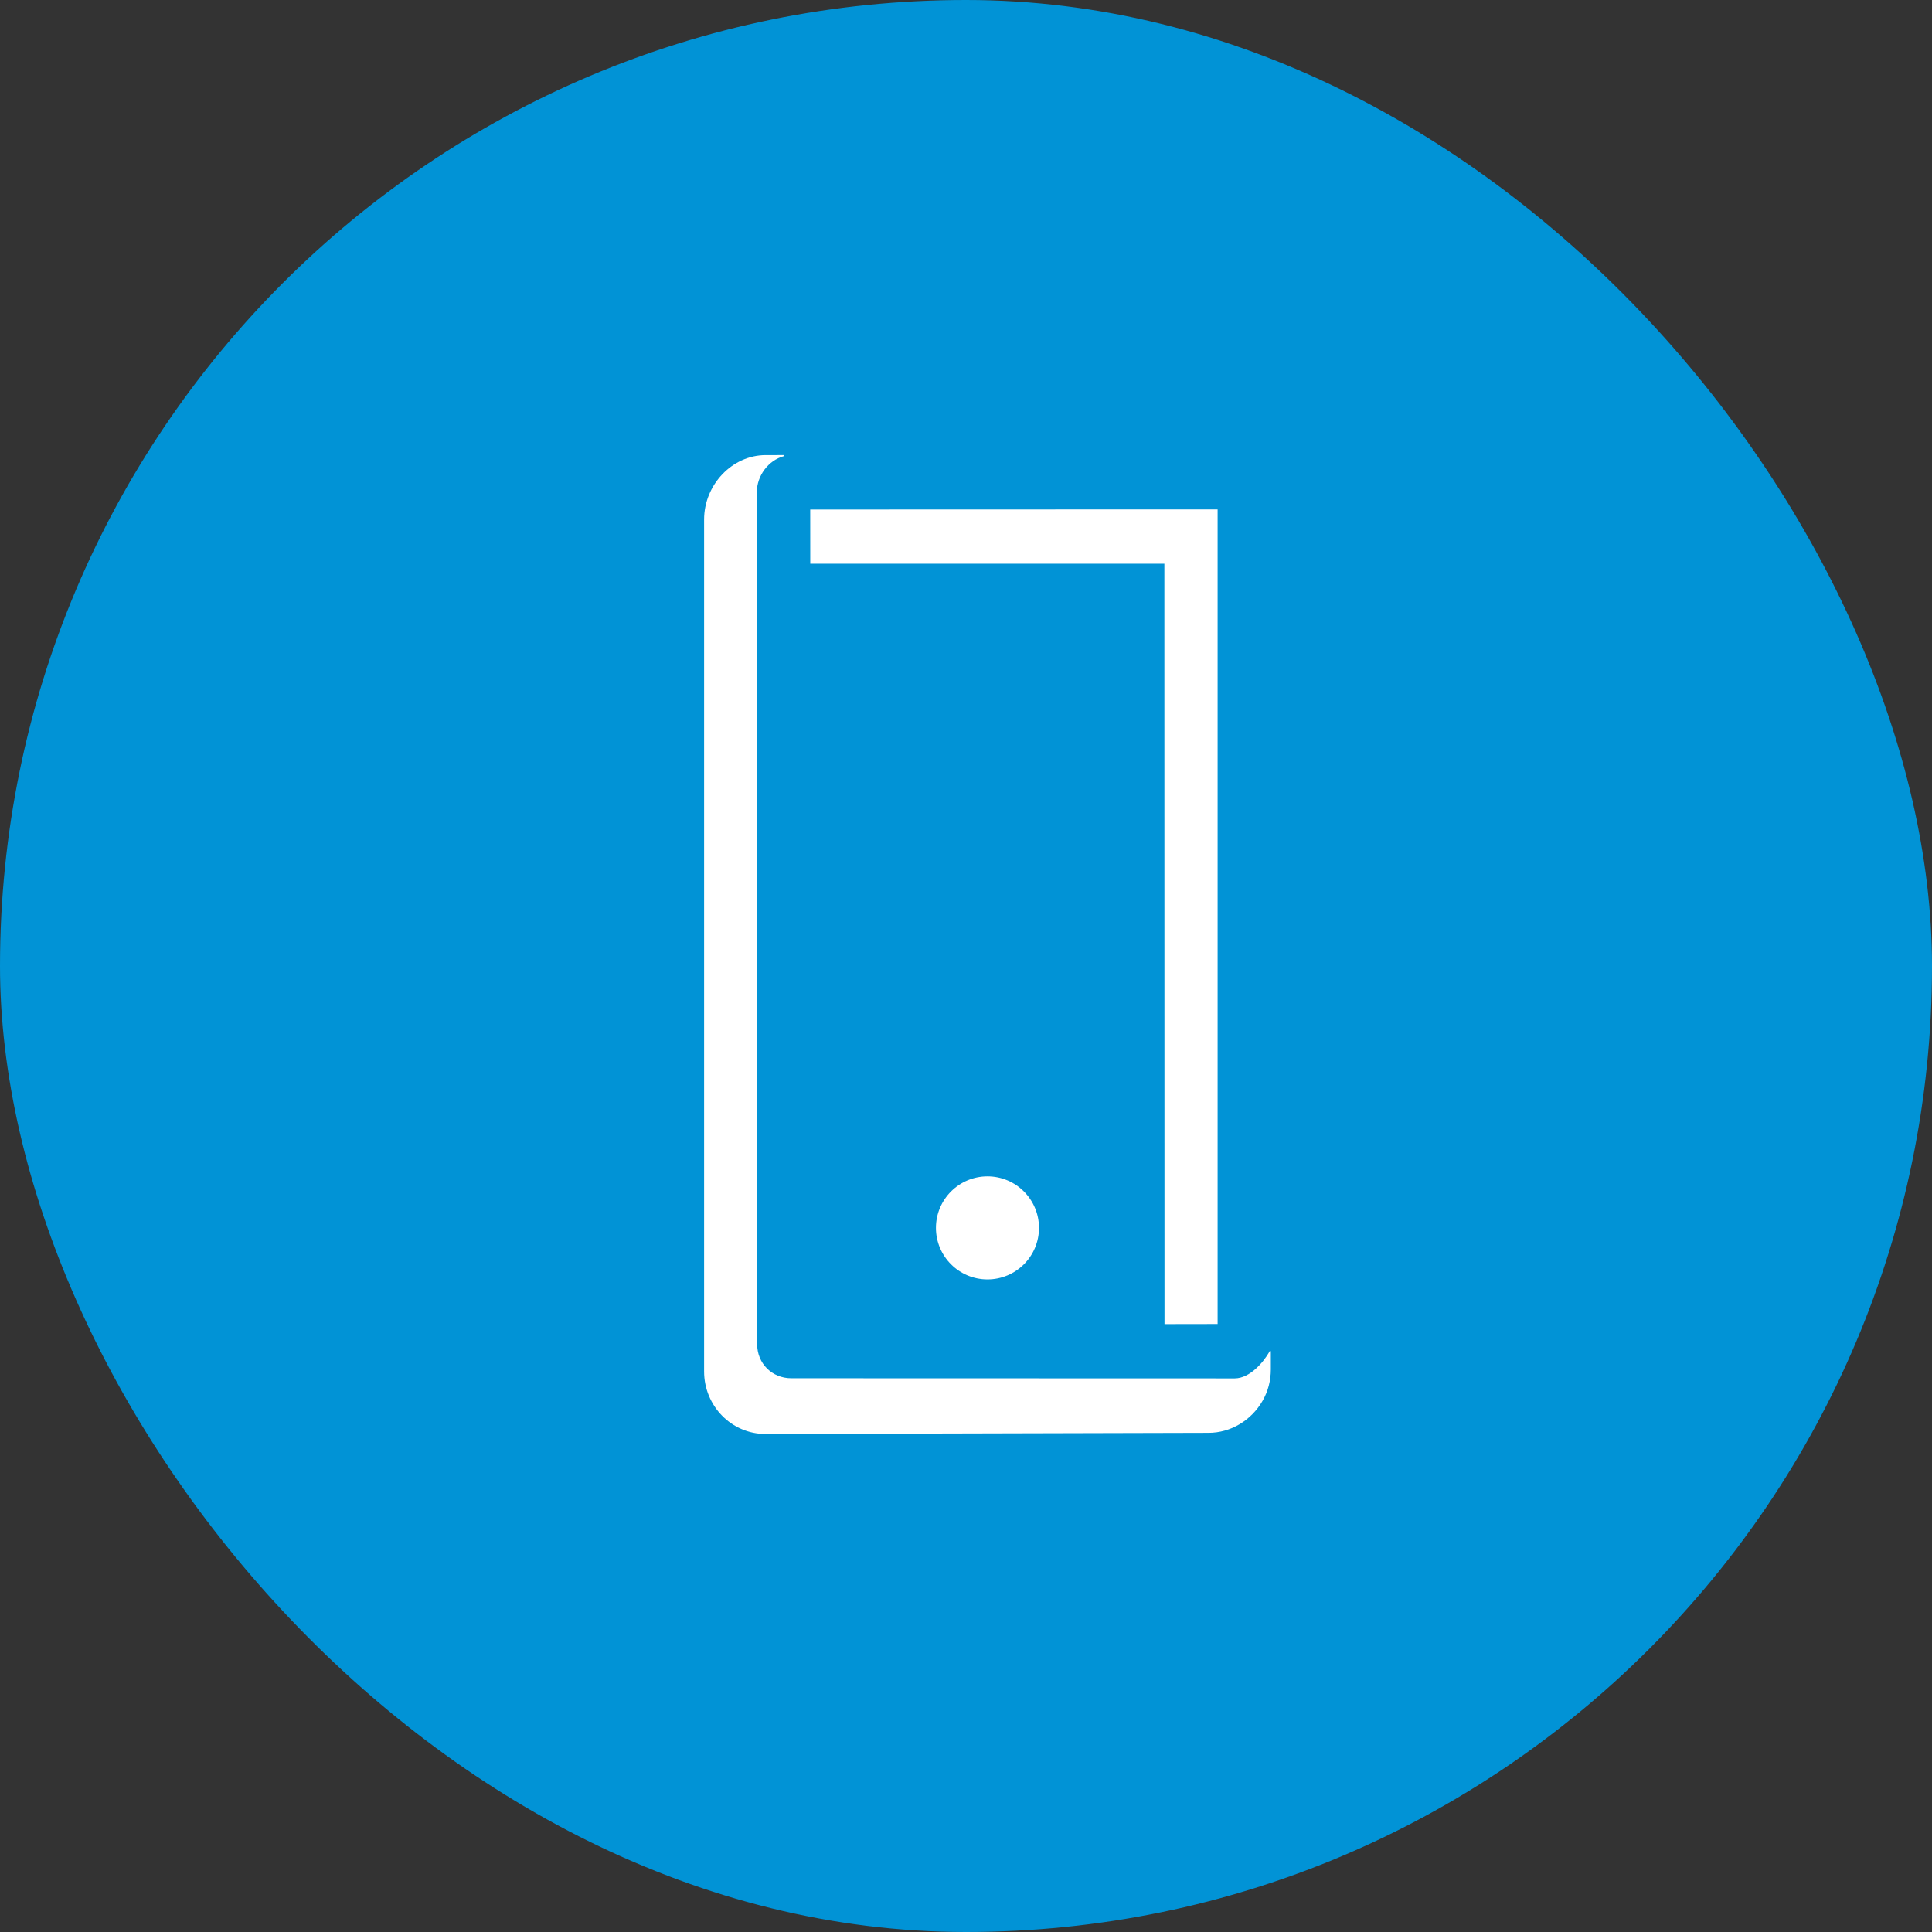
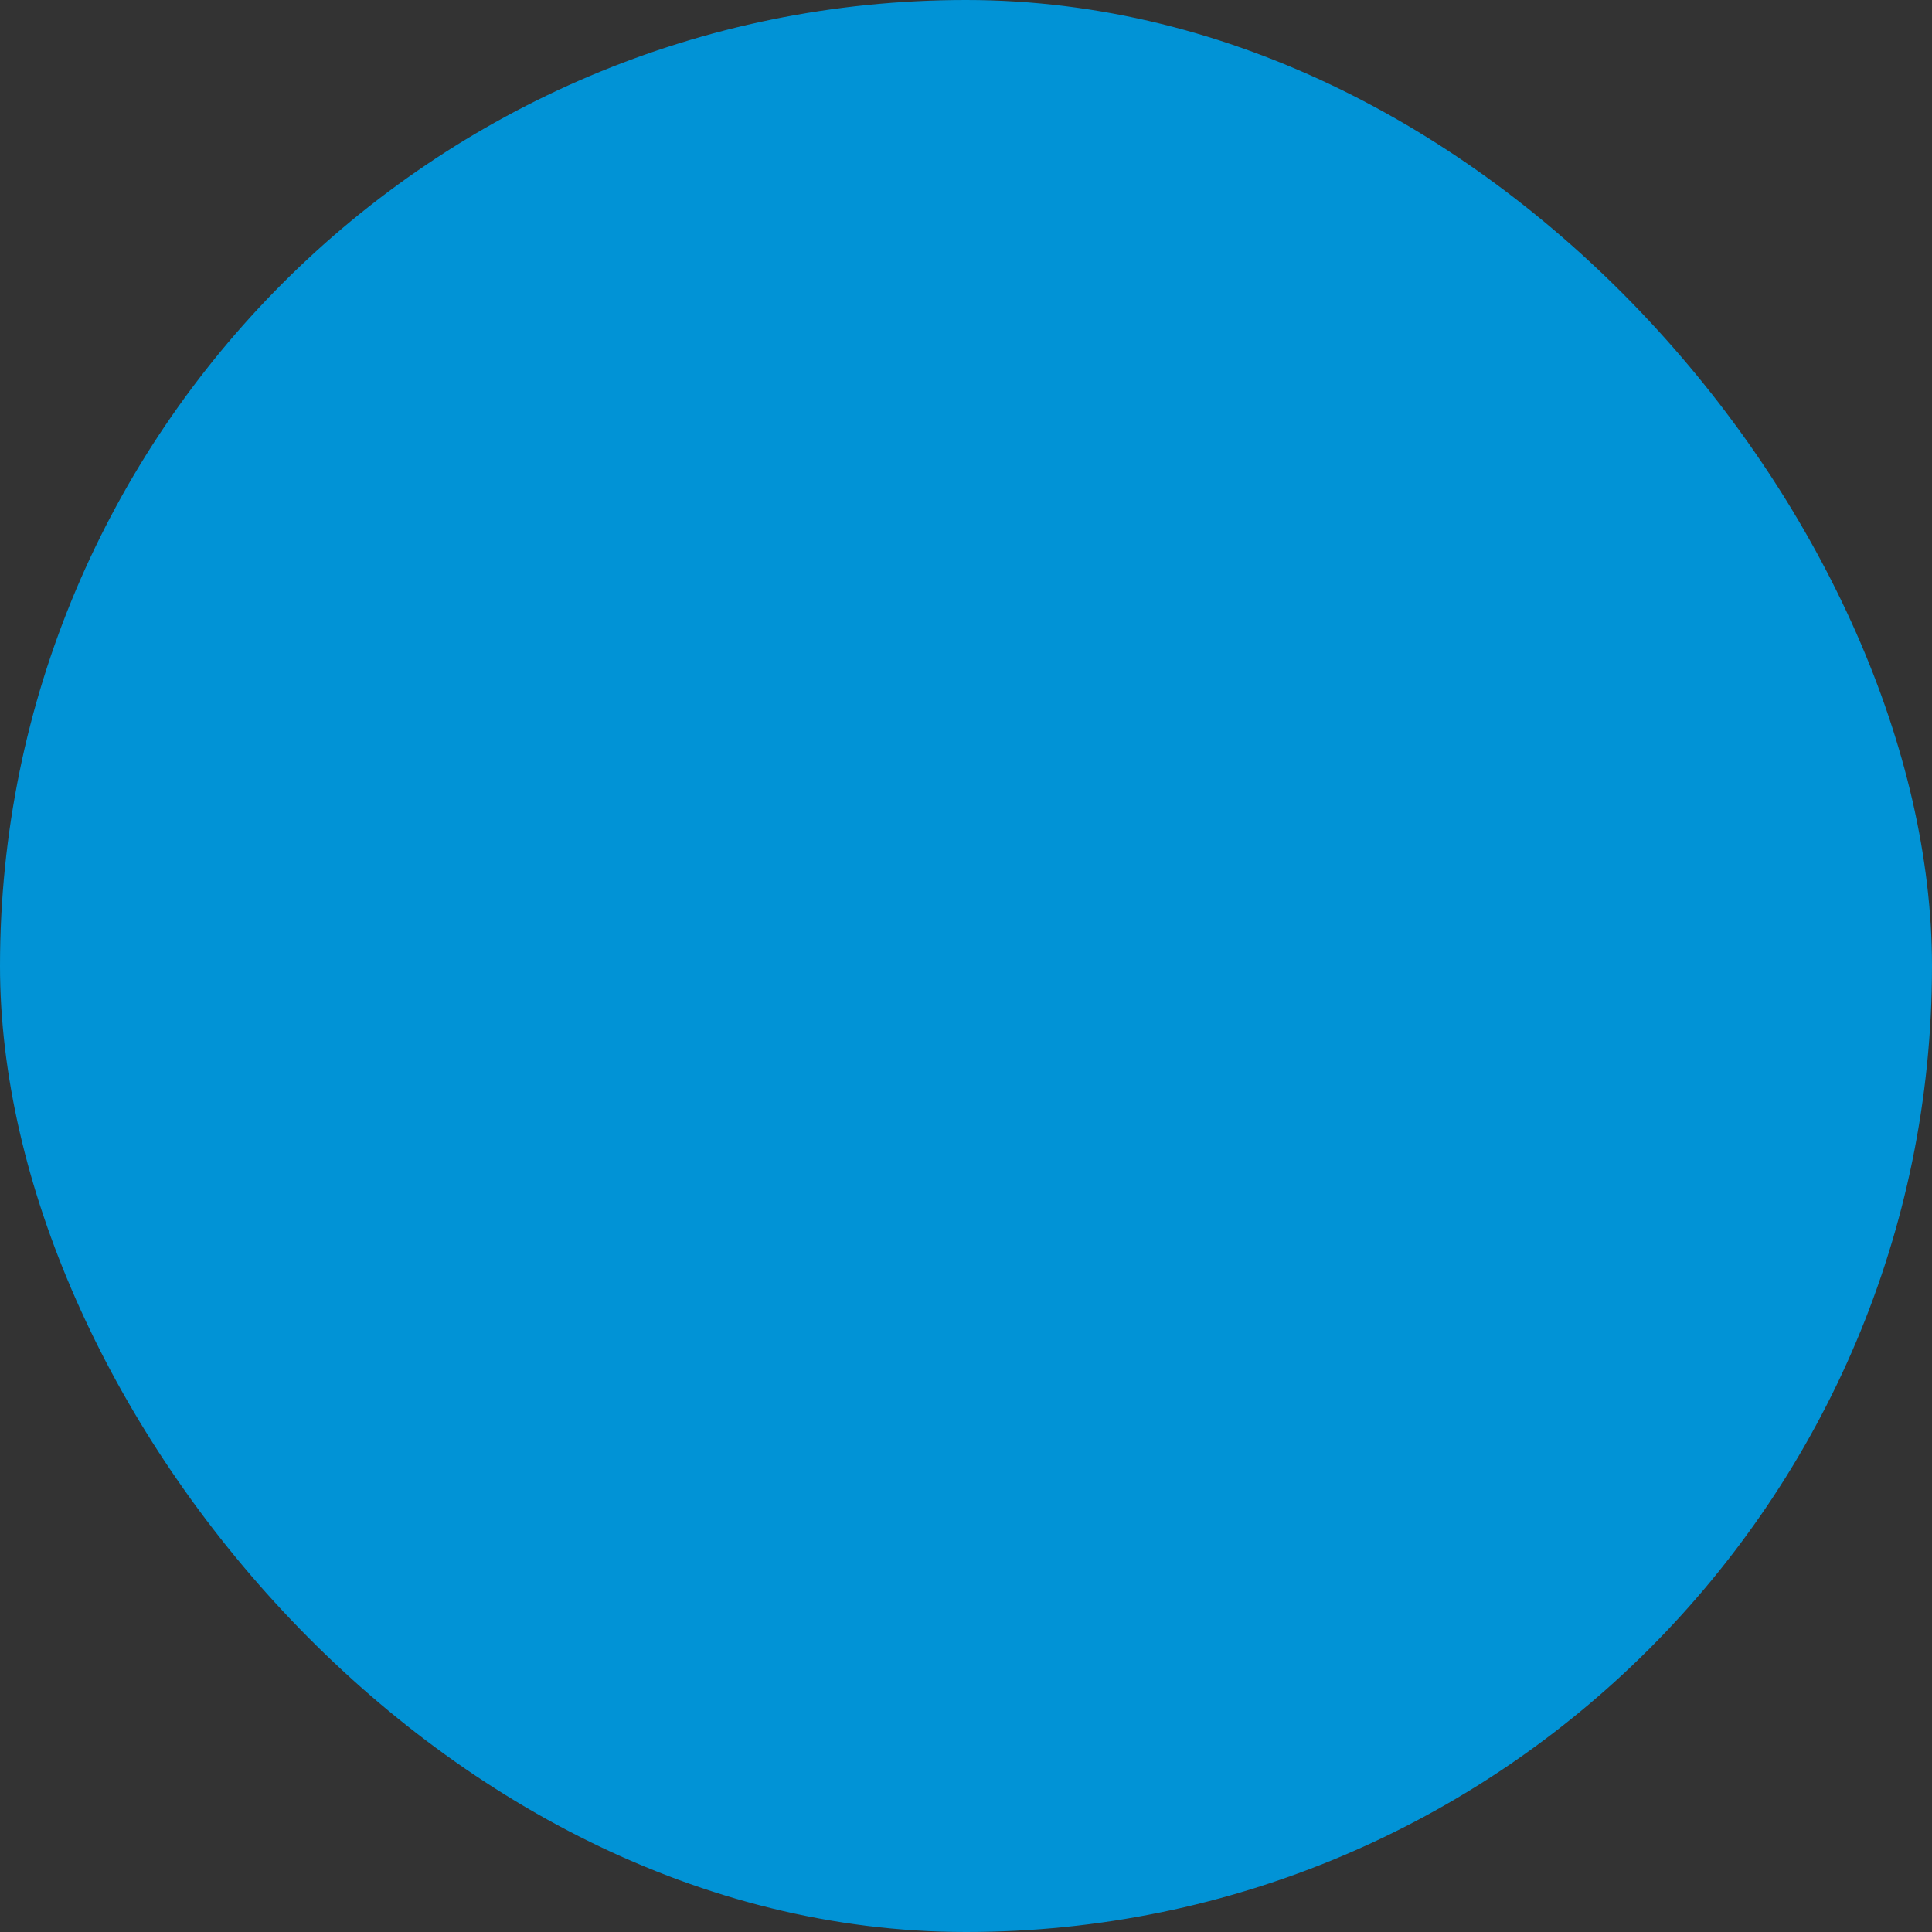
<svg xmlns="http://www.w3.org/2000/svg" width="90" height="90" viewBox="0 0 90 90" fill="none">
  <rect x="0" y="0" width="90" height="90" fill="#333333" stroke="none" />
  <rect width="90" height="90" rx="45" fill="#0193D6" />
  <g clip-path="url(#clip0_2514_4838)">
    <path d="M46 54.8C44.675 54.8 43.6 55.875 43.6 57.2C43.6 58.526 44.675 59.6 46 59.6C47.325 59.6 48.4 58.526 48.4 57.2C48.4 55.874 47.325 54.8 46 54.8Z" fill="white" />
-     <path d="M56.721 23.73L37.743 23.736L37.745 26.261H54.241L54.247 61.682L56.721 61.678V23.73Z" fill="white" />
-     <path d="M59.146 62.943C59.139 62.959 59.13 62.975 59.122 62.989C58.871 63.43 58.239 64.209 57.519 64.211L36.861 64.205C35.969 64.205 35.271 63.523 35.271 62.614L35.256 22.932C35.256 22.156 35.798 21.444 36.509 21.252V21.2L35.669 21.201C34.098 21.201 32.8 22.593 32.8 24.199V63.889C32.8 65.494 34.078 66.801 35.656 66.8L56.3 66.747C57.325 66.747 58.29 66.173 58.818 65.251C59.069 64.815 59.2 64.312 59.2 63.794V62.943H59.146Z" fill="white" />
  </g>
  <defs>
    <clipPath id="clip0_2514_4838">
-       <rect width="26.4" height="45.6" fill="white" transform="translate(32.8 21.2)" />
-     </clipPath>
+       </clipPath>
  </defs>
</svg>